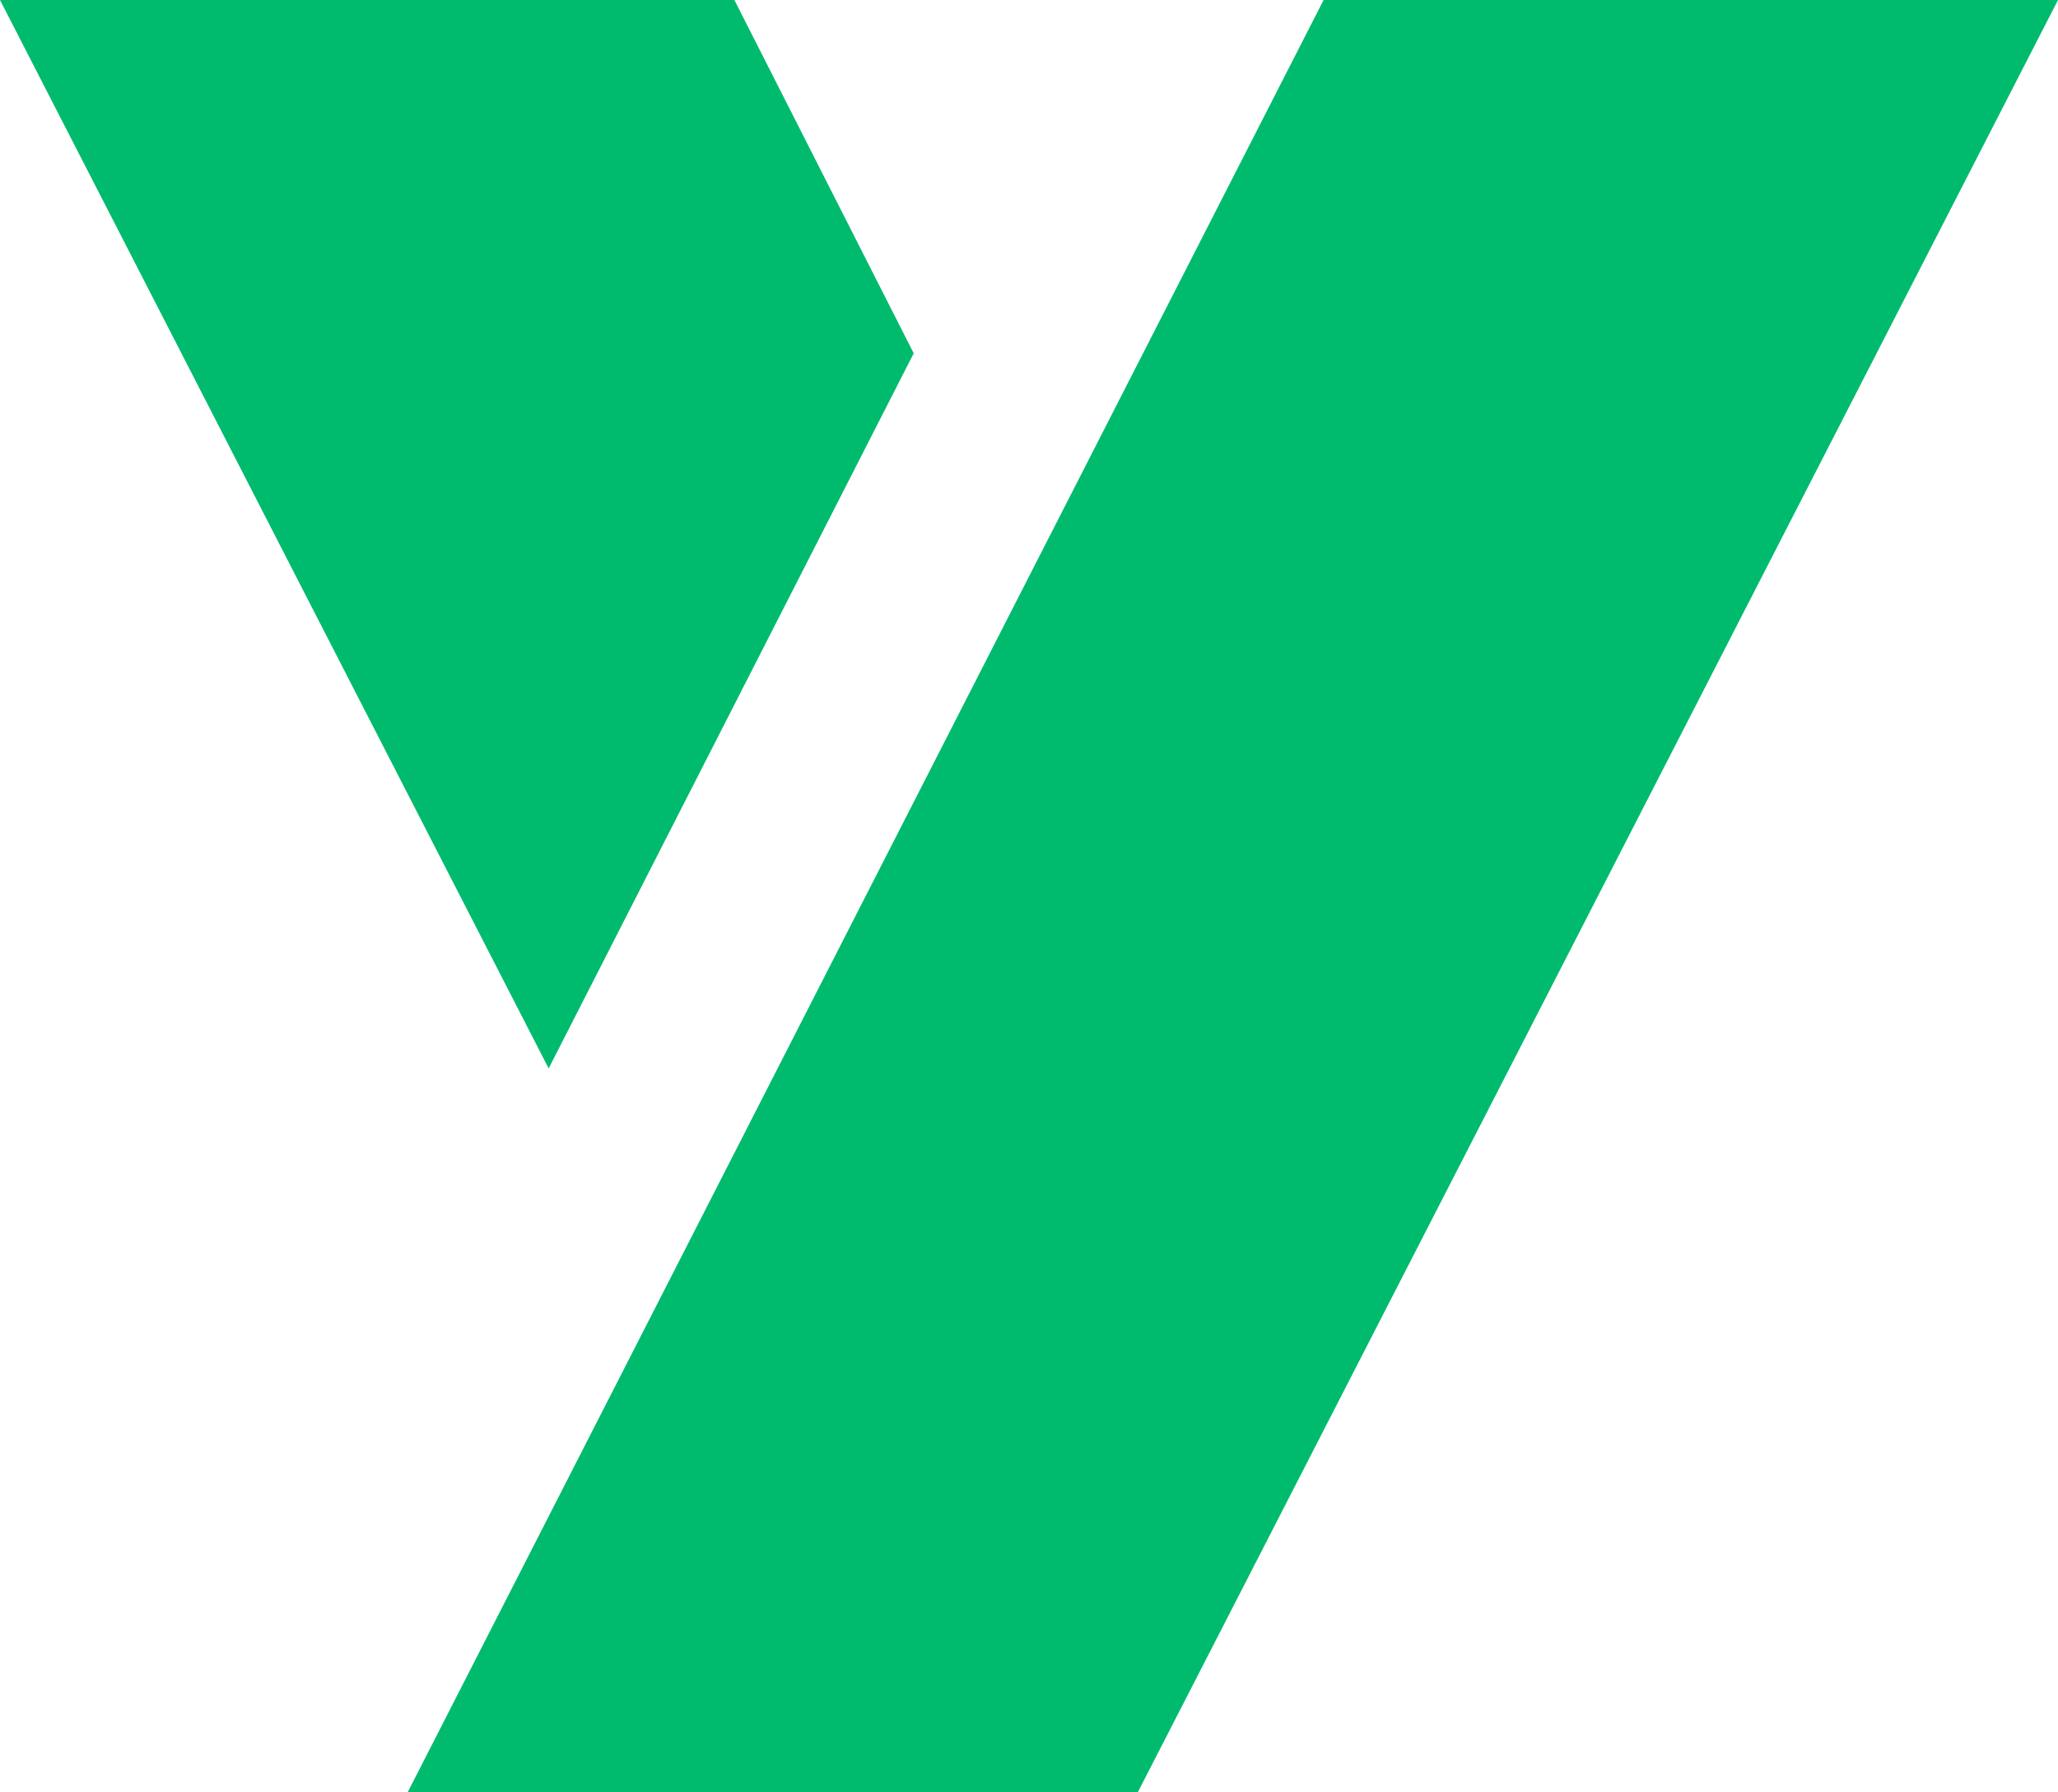
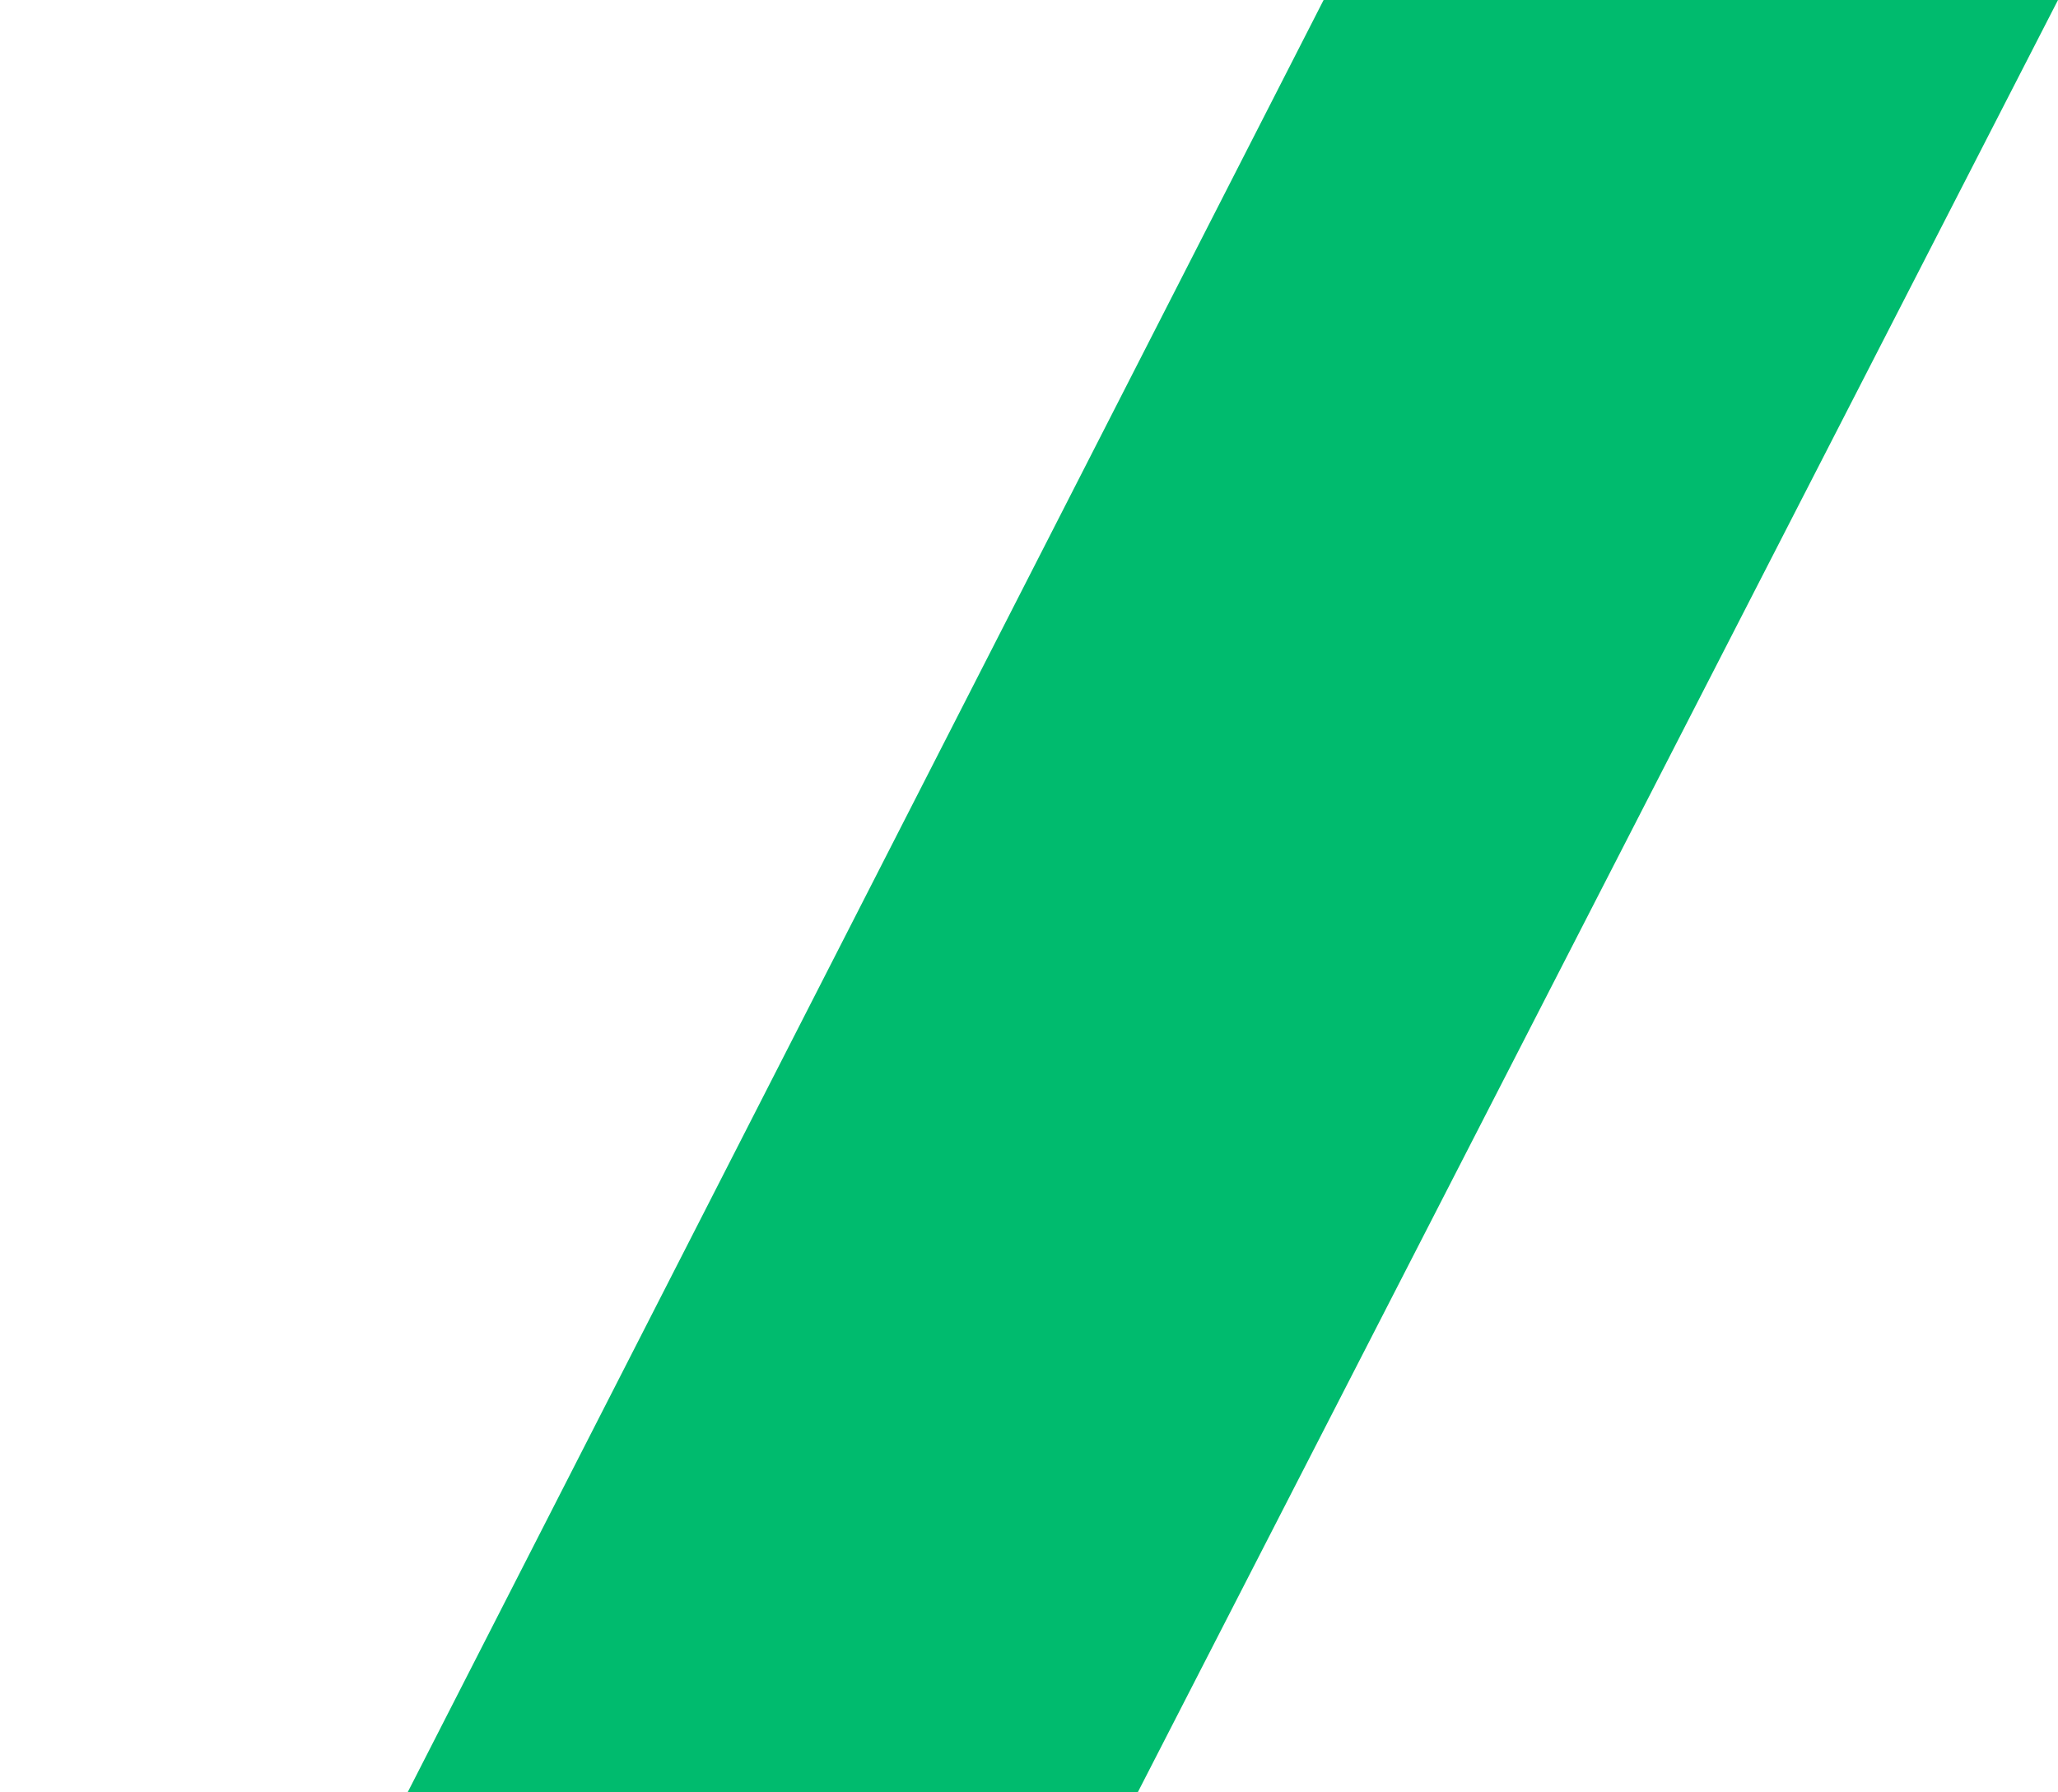
<svg xmlns="http://www.w3.org/2000/svg" width="751" height="654" viewBox="0 0 751 654" fill="none">
  <path d="M483.008 0L148.798 654H415.231L751 0H483.008Z" fill="#00bb6e" />
-   <path d="M333.432 128.936L267.992 0H0L200.215 389.915L333.432 128.936Z" fill="#00bb6e" />
</svg>